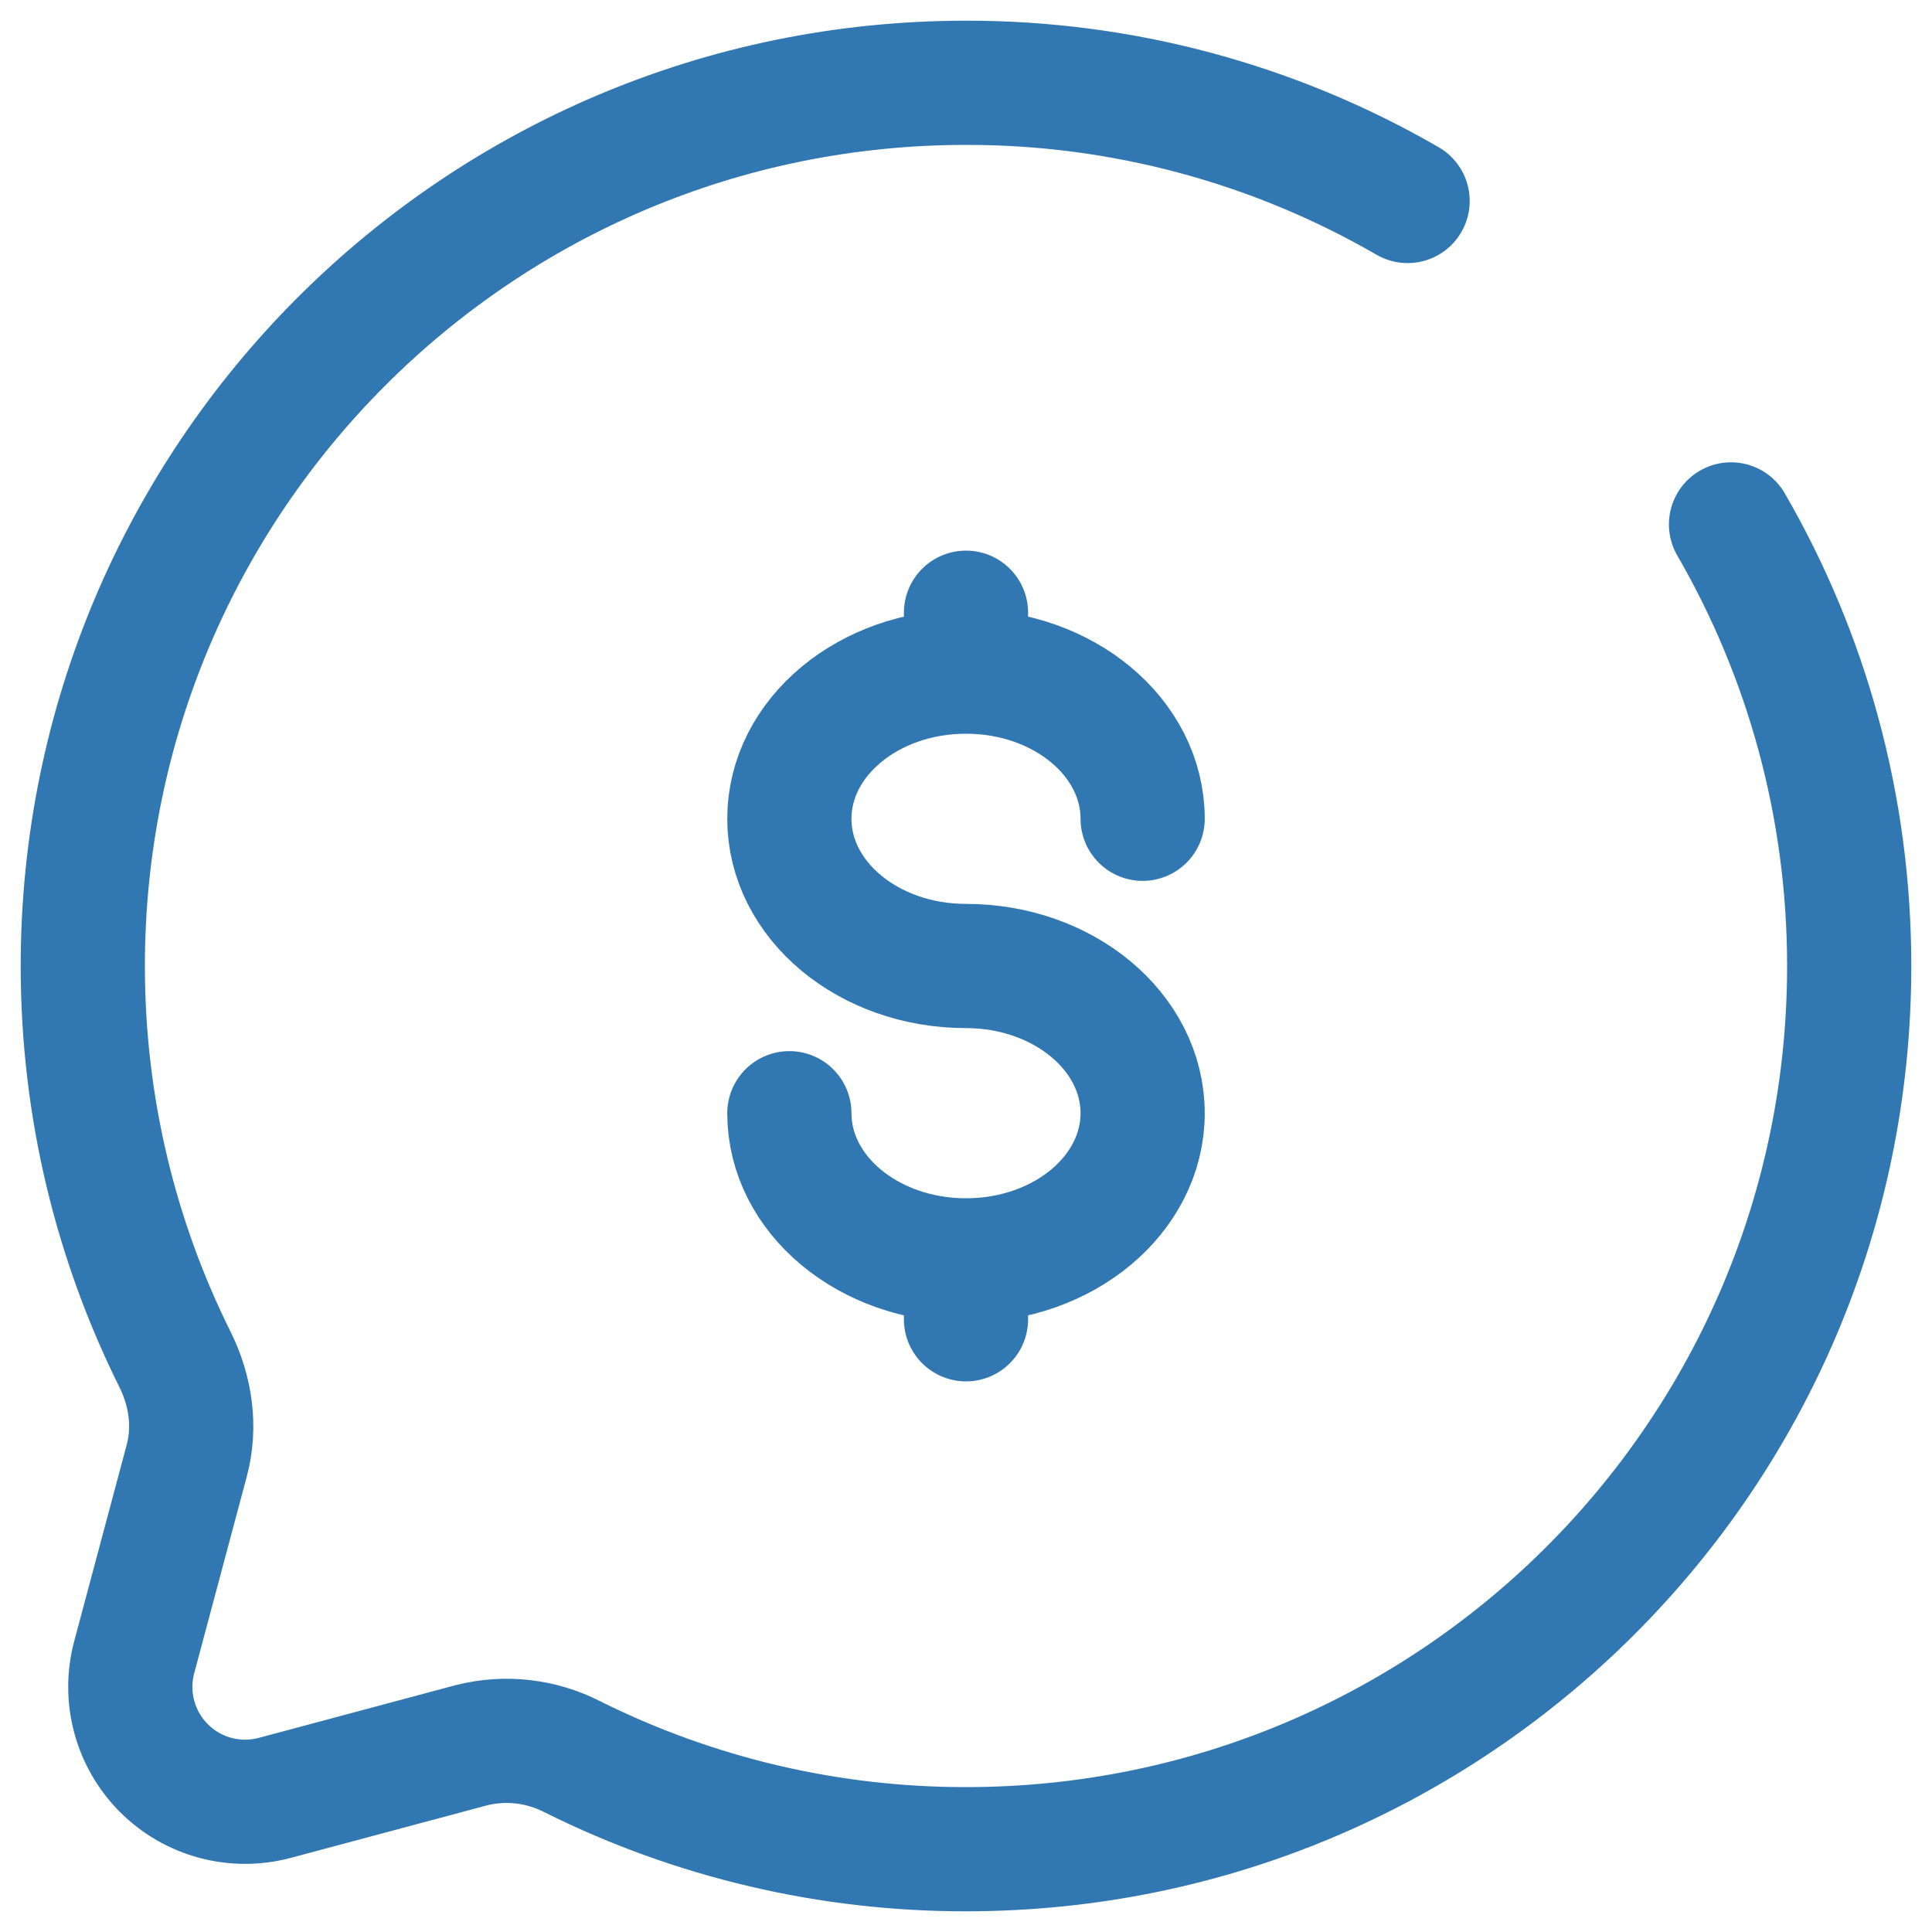
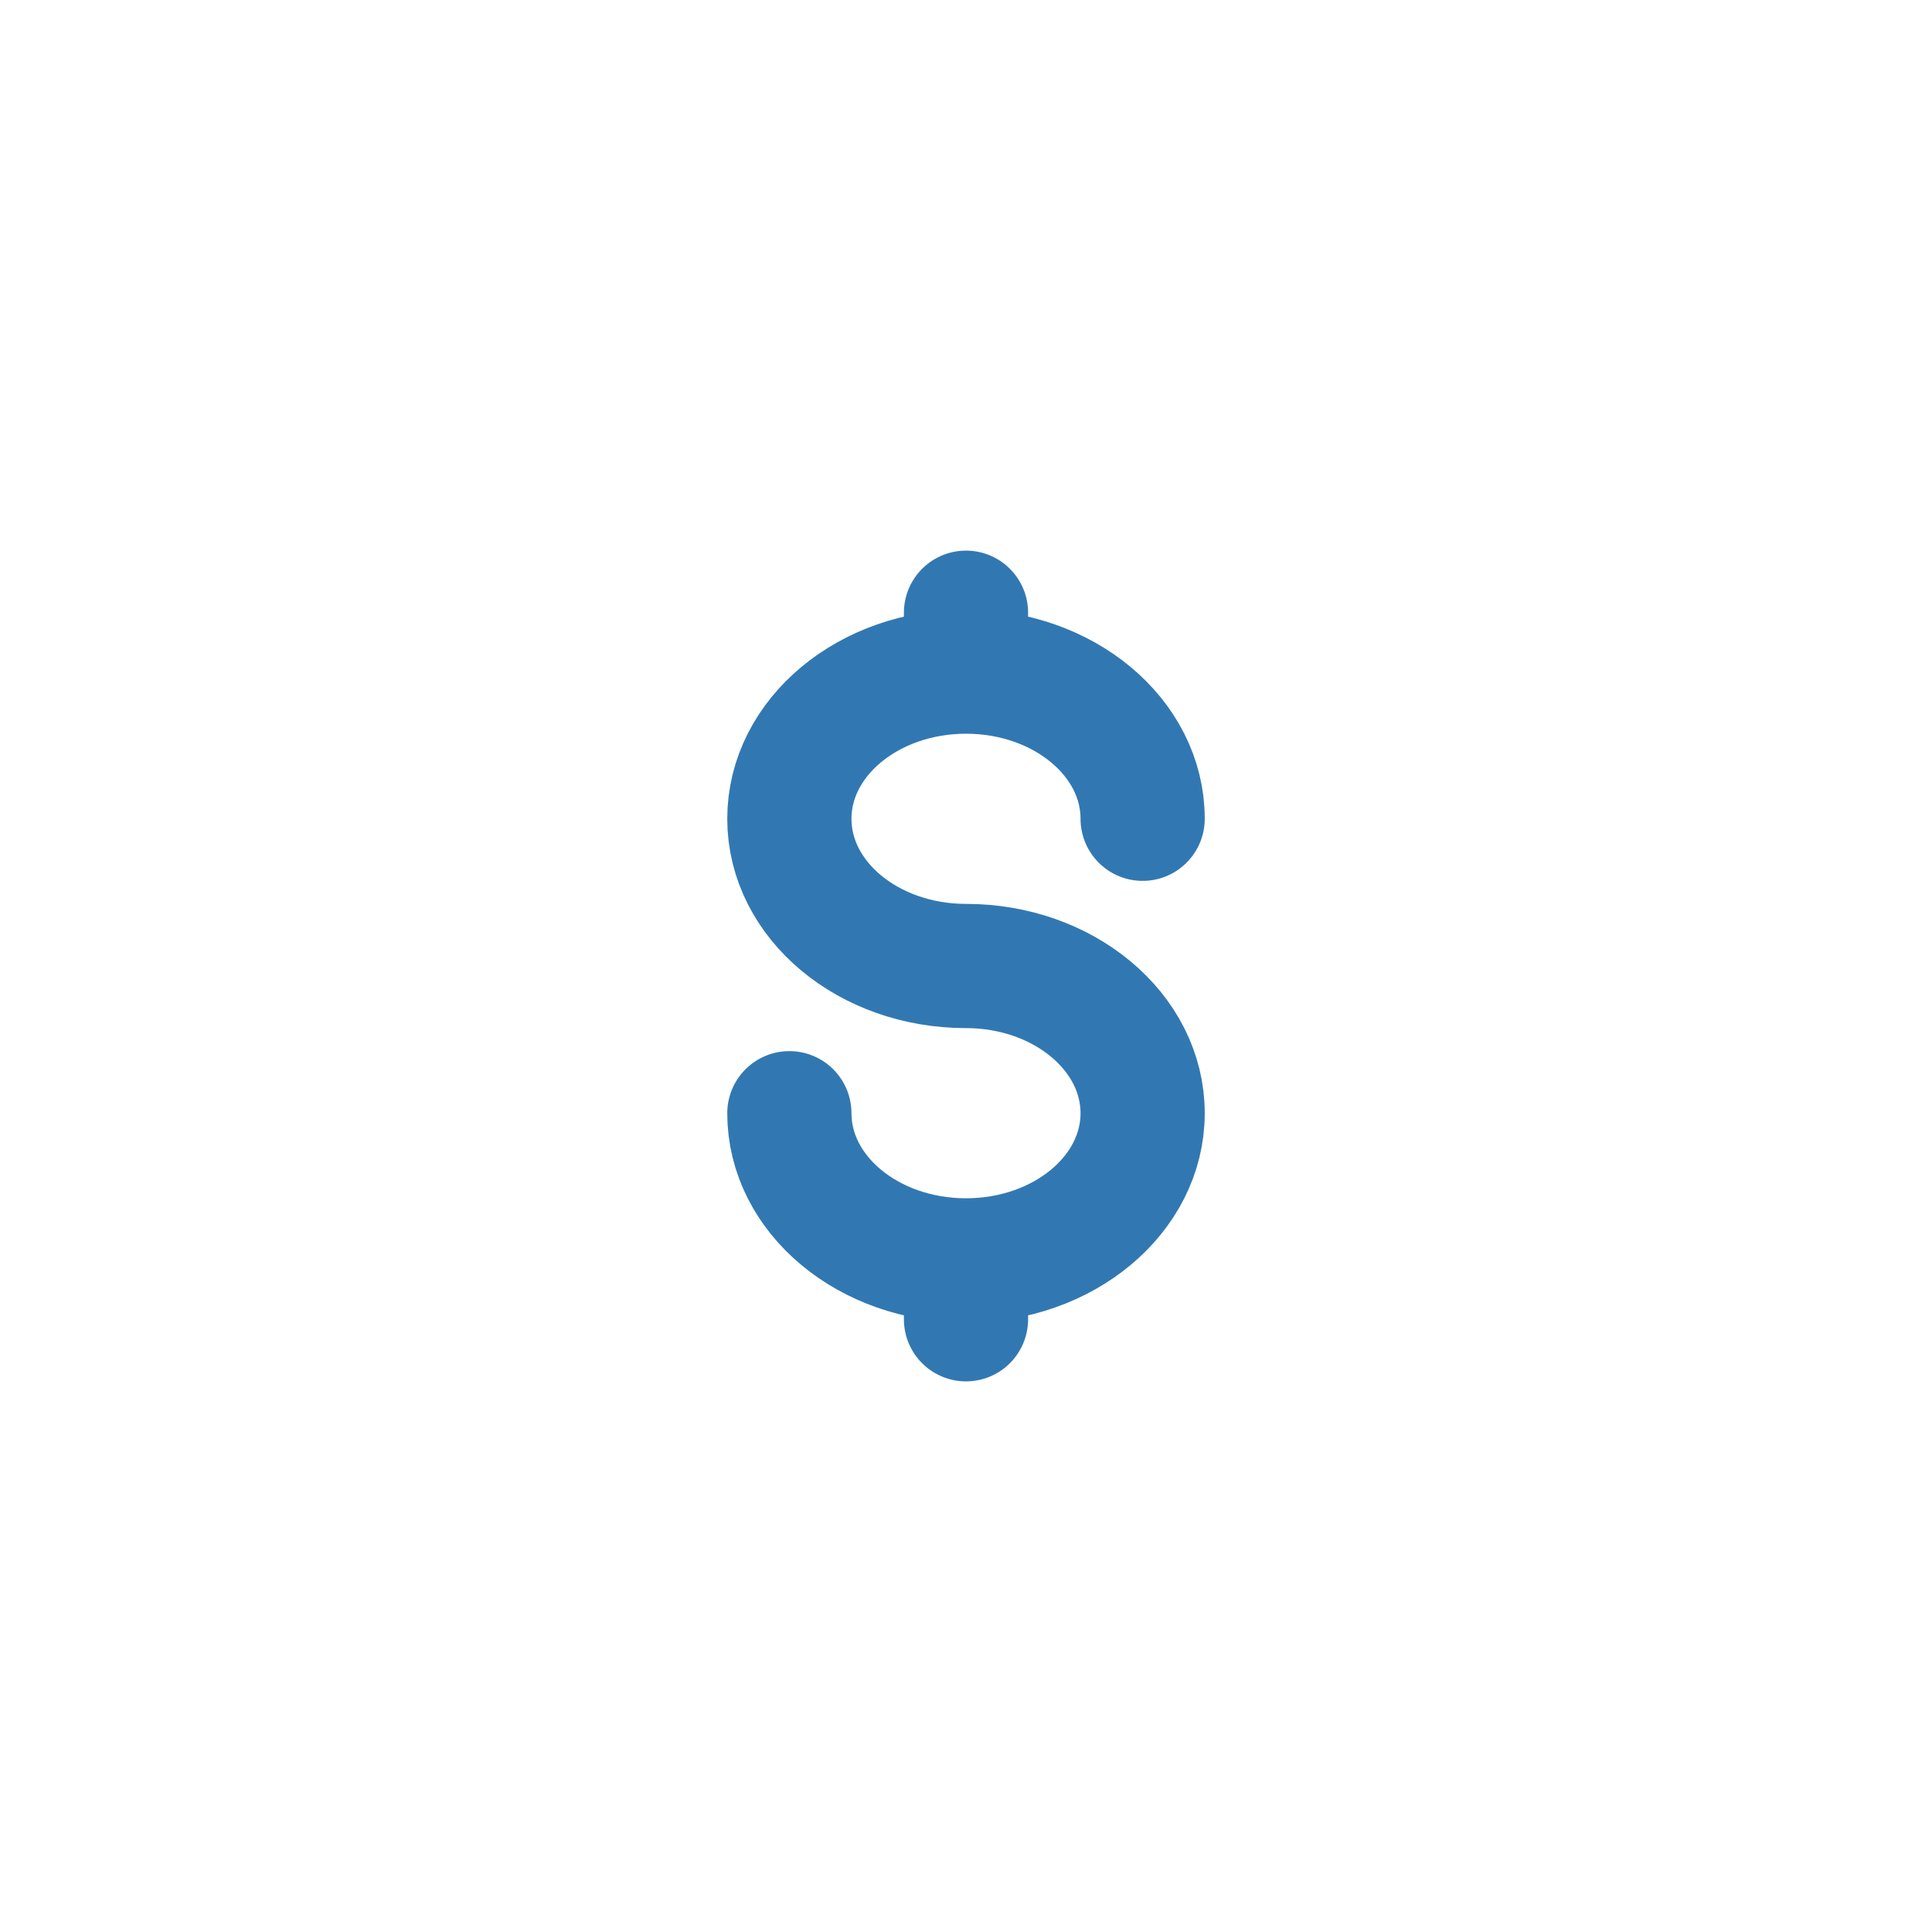
<svg xmlns="http://www.w3.org/2000/svg" width="70" height="70" viewBox="0 0 70 70" fill="none">
  <path d="M35 45.666C38.536 45.666 41.4 43.278 41.4 40.334C41.4 37.39 38.536 35 35 35C31.464 35 28.6 32.613 28.6 29.666C28.6 26.721 31.464 24.334 35 24.334M35 45.666C31.464 45.666 28.6 43.278 28.6 40.334M35 45.666V47.8M35 24.334V22.2M35 24.334C38.536 24.334 41.4 26.721 41.4 29.666" stroke="#3178B2" stroke-width="4.5" stroke-linecap="round" />
-   <path d="M51 7.282C46.138 4.468 40.618 2.991 35 3C17.326 3 3 17.326 3 35C3 40.12 4.203 44.958 6.338 49.25C6.907 50.389 7.096 51.691 6.766 52.923L4.862 60.046C4.674 60.751 4.674 61.493 4.863 62.198C5.052 62.903 5.423 63.546 5.939 64.062C6.454 64.578 7.097 64.95 7.802 65.139C8.506 65.328 9.249 65.329 9.954 65.141L17.077 63.234C18.313 62.921 19.621 63.073 20.754 63.659C25.179 65.863 30.056 67.006 35 67C52.674 67 67 52.674 67 35C67 29.173 65.442 23.704 62.718 19" stroke="#3178B2" stroke-width="4.5" stroke-linecap="round" />
</svg>